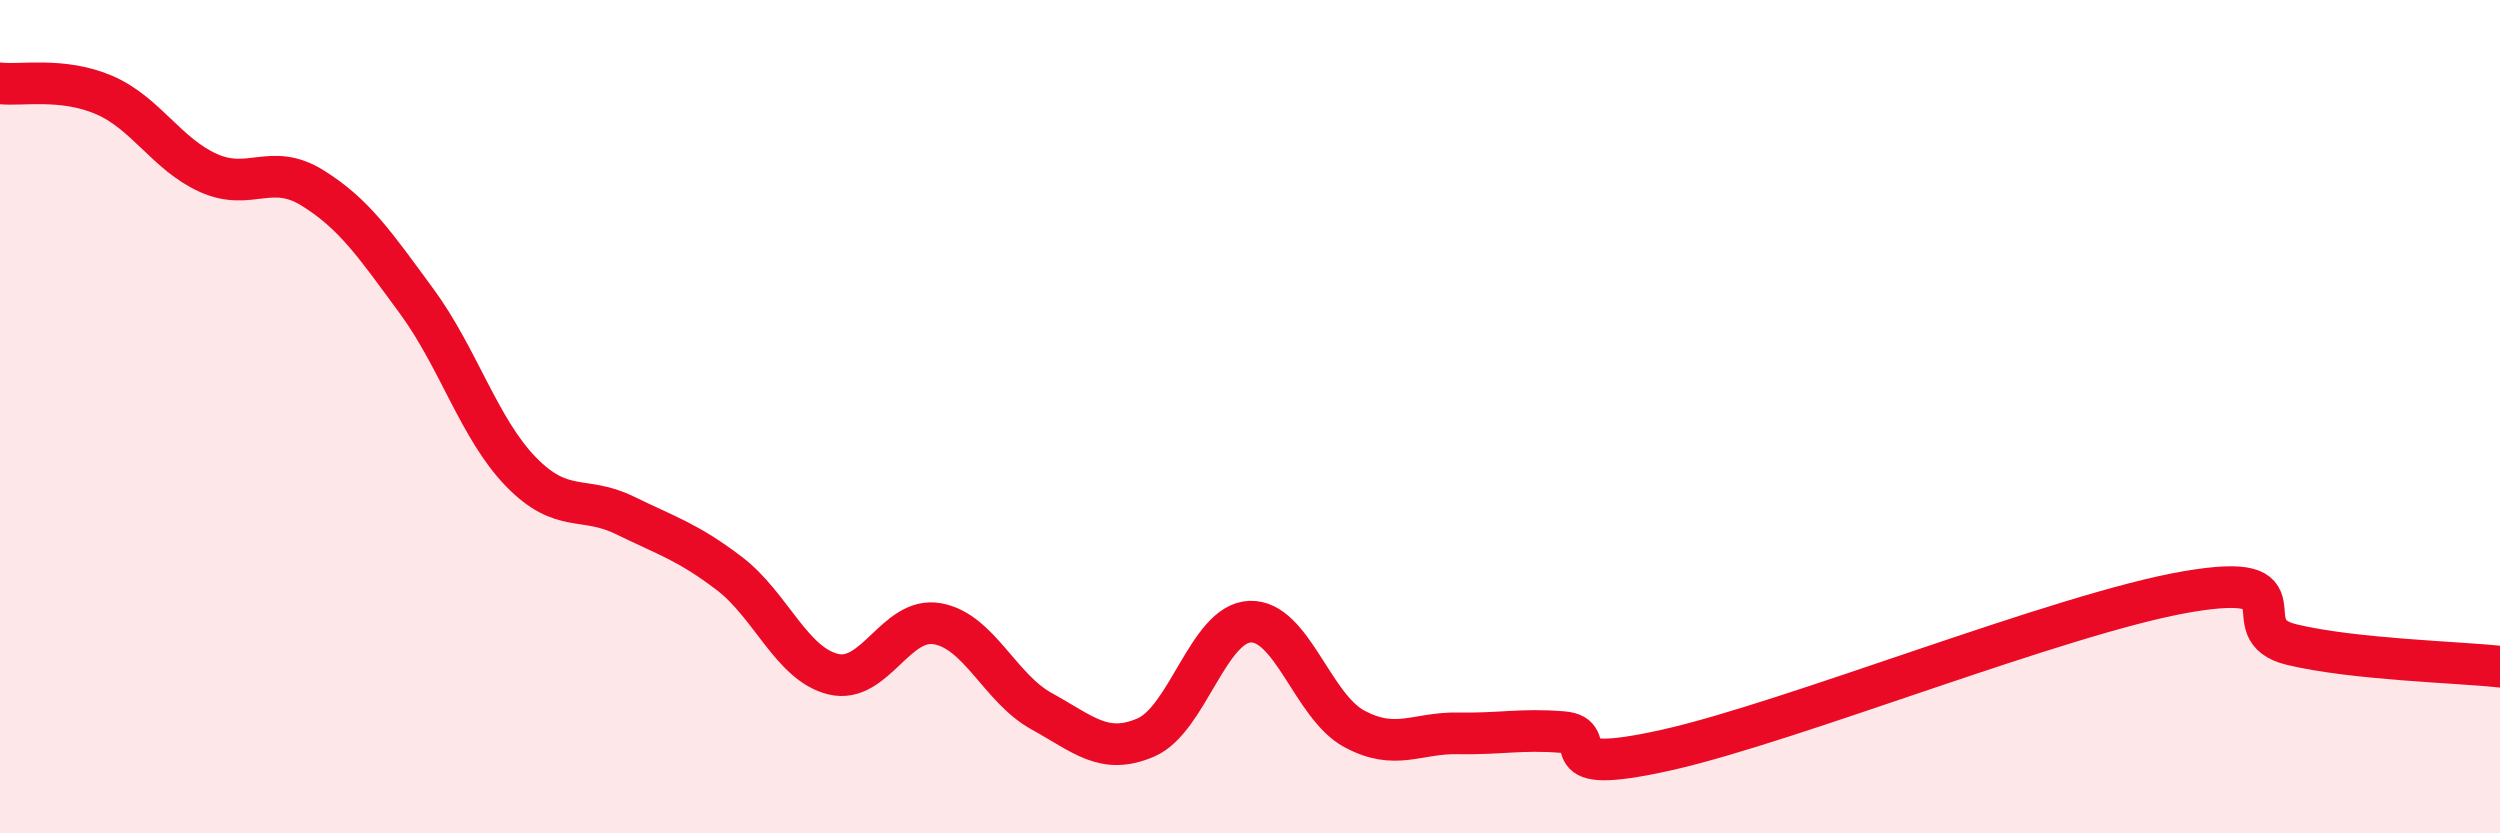
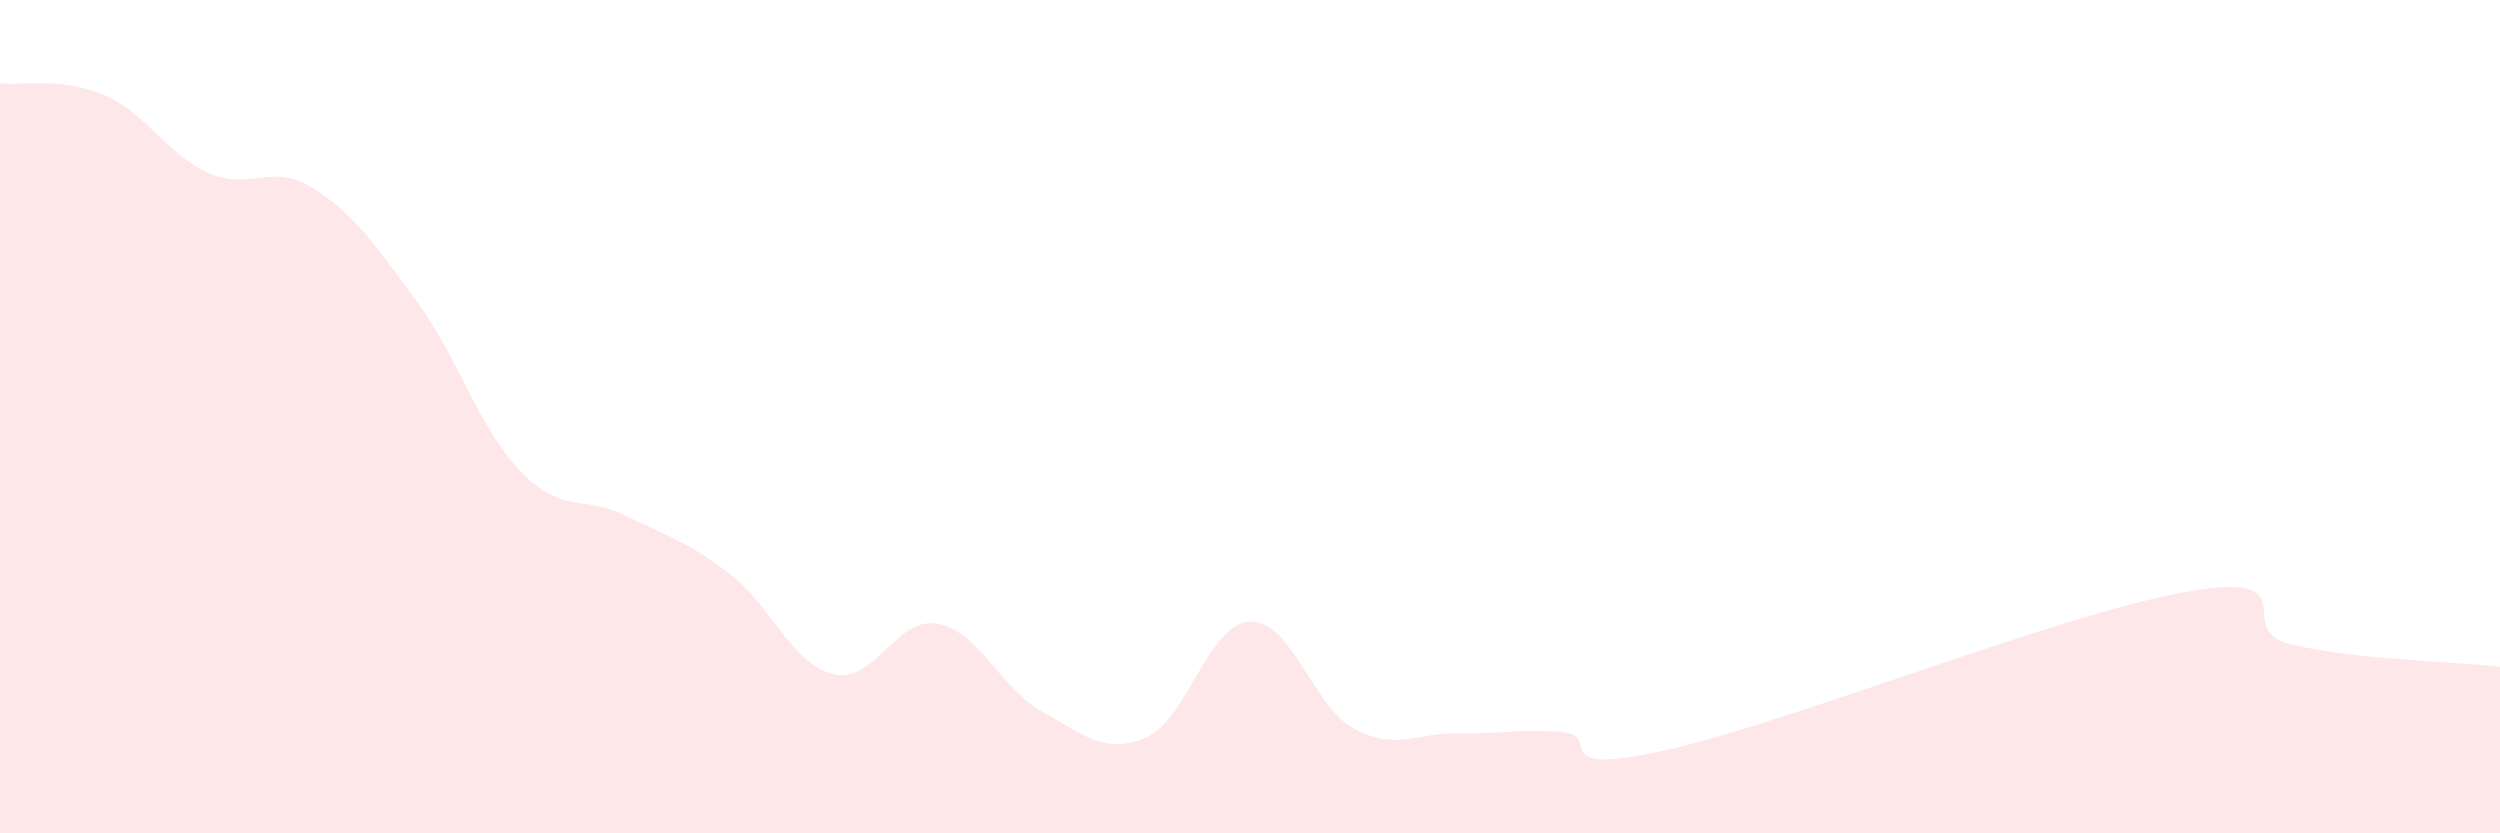
<svg xmlns="http://www.w3.org/2000/svg" width="60" height="20" viewBox="0 0 60 20">
  <path d="M 0,2 C 0.5,2.06 1.5,1.85 2.5,2.28 C 3.5,2.71 4,3.7 5,4.15 C 6,4.6 6.5,3.89 7.5,4.51 C 8.5,5.13 9,5.87 10,7.23 C 11,8.59 11.5,10.29 12.5,11.32 C 13.5,12.35 14,11.88 15,12.37 C 16,12.86 16.5,13 17.5,13.76 C 18.5,14.52 19,15.94 20,16.18 C 21,16.42 21.5,14.79 22.5,14.97 C 23.5,15.15 24,16.52 25,17.07 C 26,17.62 26.5,18.13 27.5,17.7 C 28.5,17.27 29,14.96 30,14.92 C 31,14.88 31.5,16.95 32.5,17.49 C 33.5,18.03 34,17.58 35,17.6 C 36,17.62 36.5,17.49 37.5,17.57 C 38.5,17.65 37,18.67 40,18 C 43,17.33 49.5,14.71 52.5,14.2 C 55.5,13.69 53.5,15.11 55,15.47 C 56.5,15.83 59,15.89 60,16L60 20L0 20Z" fill="#EB0A25" opacity="0.1" stroke-linecap="round" stroke-linejoin="round" />
-   <path d="M 0,2 C 0.5,2.06 1.5,1.85 2.5,2.28 C 3.5,2.71 4,3.7 5,4.15 C 6,4.6 6.5,3.89 7.5,4.51 C 8.5,5.13 9,5.87 10,7.23 C 11,8.59 11.5,10.29 12.5,11.32 C 13.5,12.35 14,11.88 15,12.37 C 16,12.86 16.5,13 17.5,13.76 C 18.5,14.52 19,15.94 20,16.18 C 21,16.42 21.5,14.79 22.5,14.97 C 23.5,15.15 24,16.52 25,17.07 C 26,17.62 26.5,18.13 27.5,17.7 C 28.5,17.27 29,14.96 30,14.92 C 31,14.88 31.5,16.95 32.5,17.49 C 33.5,18.03 34,17.58 35,17.6 C 36,17.62 36.5,17.49 37.5,17.57 C 38.5,17.65 37,18.67 40,18 C 43,17.33 49.5,14.71 52.5,14.2 C 55.5,13.69 53.5,15.11 55,15.47 C 56.5,15.83 59,15.89 60,16" stroke="#EB0A25" stroke-width="1" fill="none" stroke-linecap="round" stroke-linejoin="round" />
</svg>